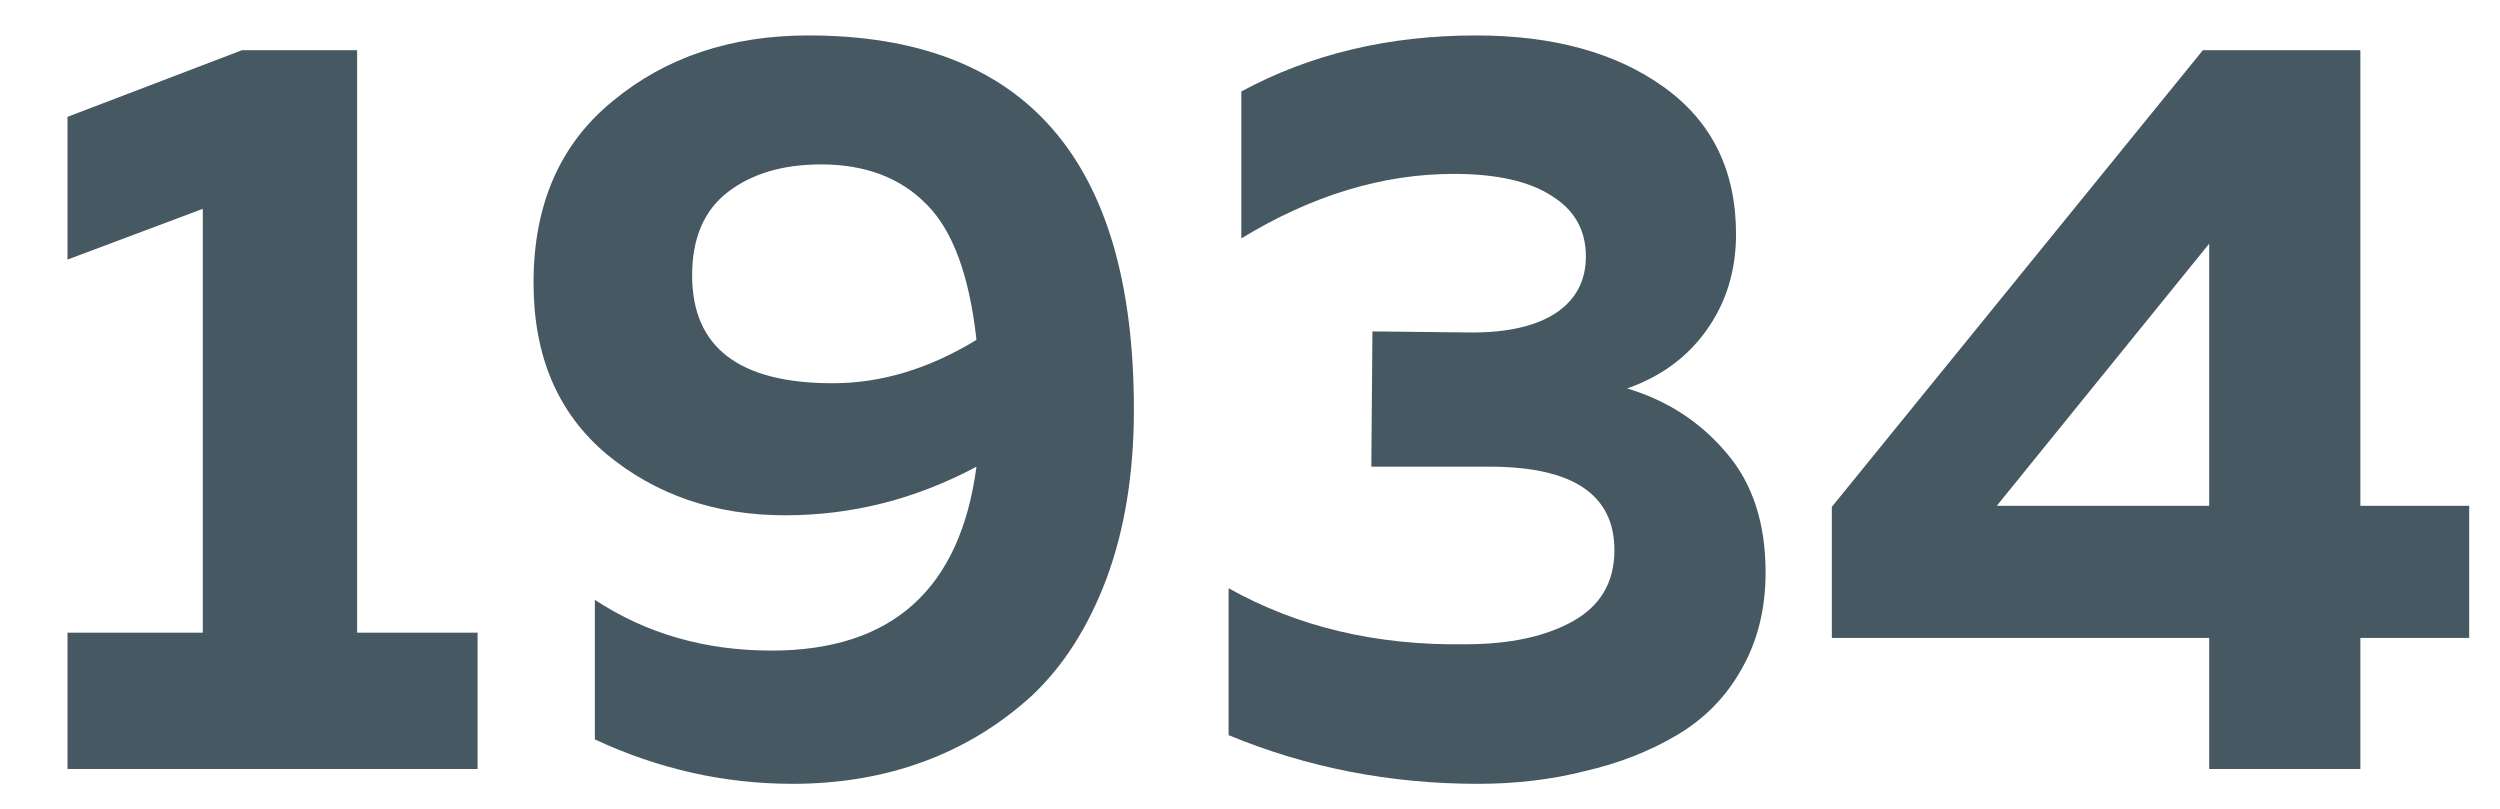
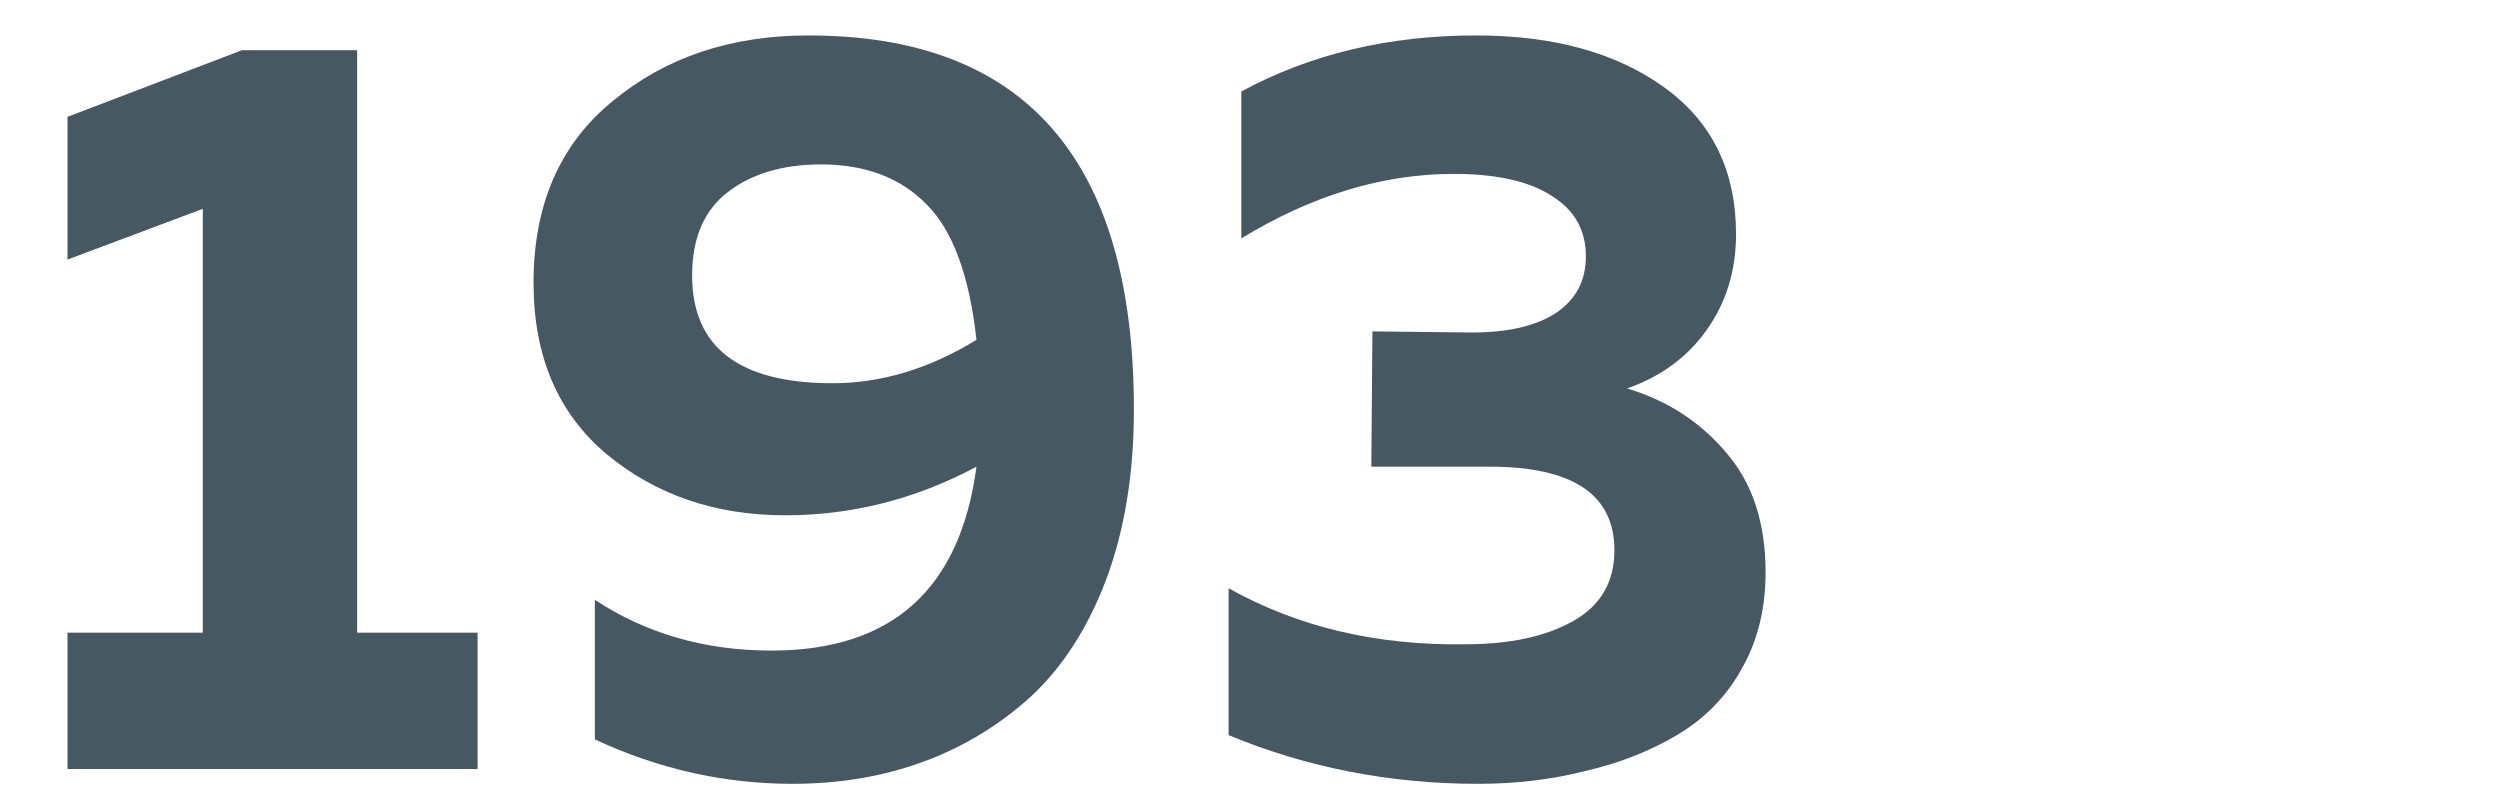
<svg xmlns="http://www.w3.org/2000/svg" width="34" height="11" viewBox="0 0 34 11" fill="none">
  <path d="M3.29 0.683H4.857V8.604H6.495V10.458H0.918V8.604H2.758V2.84L0.918 3.53V1.589L3.29 0.683Z" fill="#465862" />
  <path d="M7.256 3.846C7.256 2.782 7.616 1.958 8.335 1.373C9.053 0.779 9.94 0.482 10.994 0.482C13.946 0.482 15.421 2.178 15.421 5.571C15.421 6.433 15.297 7.2 15.048 7.871C14.799 8.532 14.458 9.064 14.027 9.467C13.596 9.859 13.107 10.157 12.561 10.358C12.015 10.559 11.42 10.66 10.778 10.66C9.849 10.66 8.953 10.458 8.09 10.056V8.158C8.79 8.618 9.59 8.848 10.491 8.848C12.13 8.848 13.059 8.015 13.28 6.347C12.455 6.788 11.588 7.008 10.678 7.008C9.729 7.008 8.919 6.731 8.248 6.175C7.587 5.619 7.256 4.843 7.256 3.846ZM11.166 2.236C10.649 2.236 10.227 2.361 9.901 2.61C9.576 2.859 9.413 3.237 9.413 3.745C9.413 4.723 10.05 5.212 11.325 5.212C11.986 5.212 12.637 5.015 13.28 4.622C13.184 3.75 12.959 3.137 12.604 2.782C12.249 2.418 11.77 2.236 11.166 2.236Z" fill="#465862" />
  <path d="M23.61 3.185C23.61 3.683 23.475 4.119 23.207 4.493C22.948 4.857 22.589 5.121 22.129 5.283C22.675 5.446 23.125 5.739 23.48 6.16C23.835 6.572 24.012 7.114 24.012 7.785C24.012 8.283 23.902 8.724 23.681 9.107C23.471 9.481 23.178 9.778 22.805 9.998C22.431 10.219 22.014 10.382 21.554 10.487C21.103 10.602 20.619 10.66 20.102 10.66C18.904 10.66 17.773 10.439 16.709 9.998V8C17.649 8.527 18.722 8.781 19.93 8.762C20.533 8.762 21.022 8.657 21.396 8.446C21.77 8.235 21.956 7.914 21.956 7.483C21.956 6.726 21.391 6.347 20.26 6.347H18.65L18.665 4.507L20.016 4.522C20.505 4.522 20.883 4.435 21.151 4.263C21.429 4.081 21.568 3.822 21.568 3.487C21.568 3.132 21.415 2.859 21.108 2.667C20.802 2.466 20.356 2.365 19.771 2.365C18.803 2.365 17.84 2.658 16.882 3.242V1.244C17.821 0.736 18.885 0.482 20.073 0.482C21.127 0.482 21.98 0.717 22.632 1.187C23.284 1.656 23.61 2.322 23.61 3.185Z" fill="#465862" />
-   <path d="M29.959 0.683H32.101V6.879H33.581V8.676H32.101V10.458H30.045V8.676H24.913V6.893L29.959 0.683ZM30.045 6.879V3.314L27.156 6.879H30.045Z" fill="#465862" />
</svg>